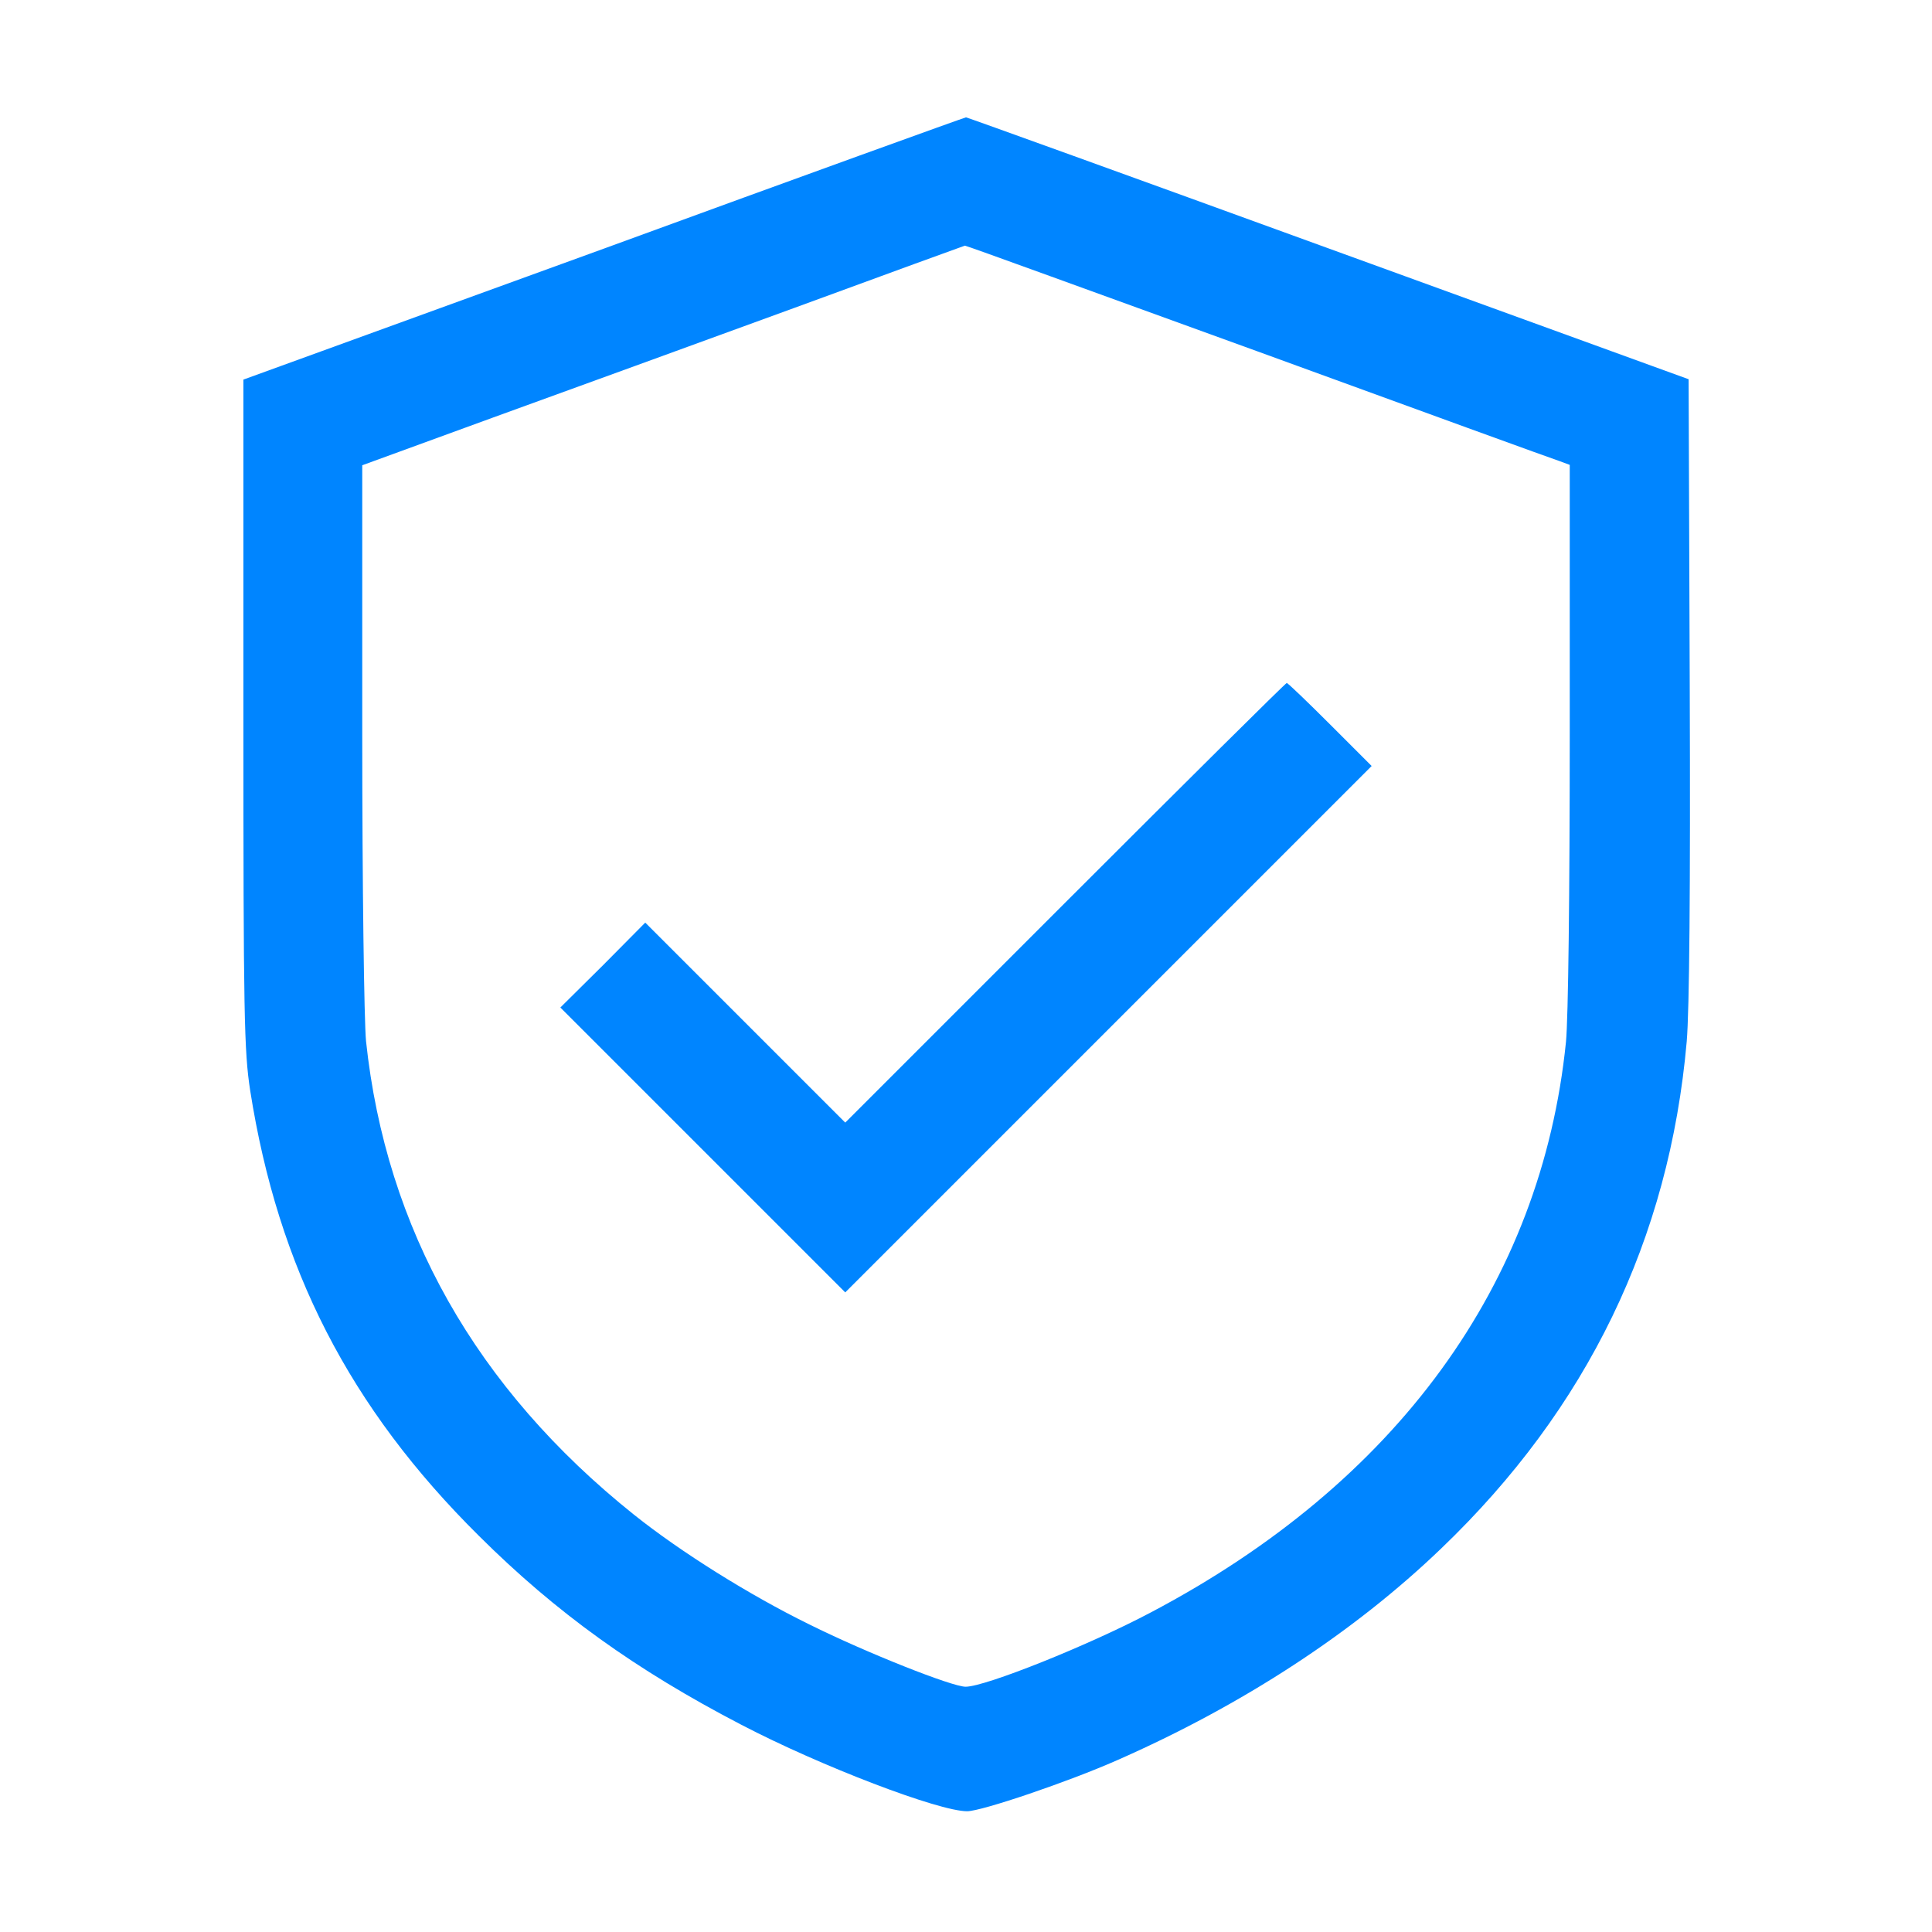
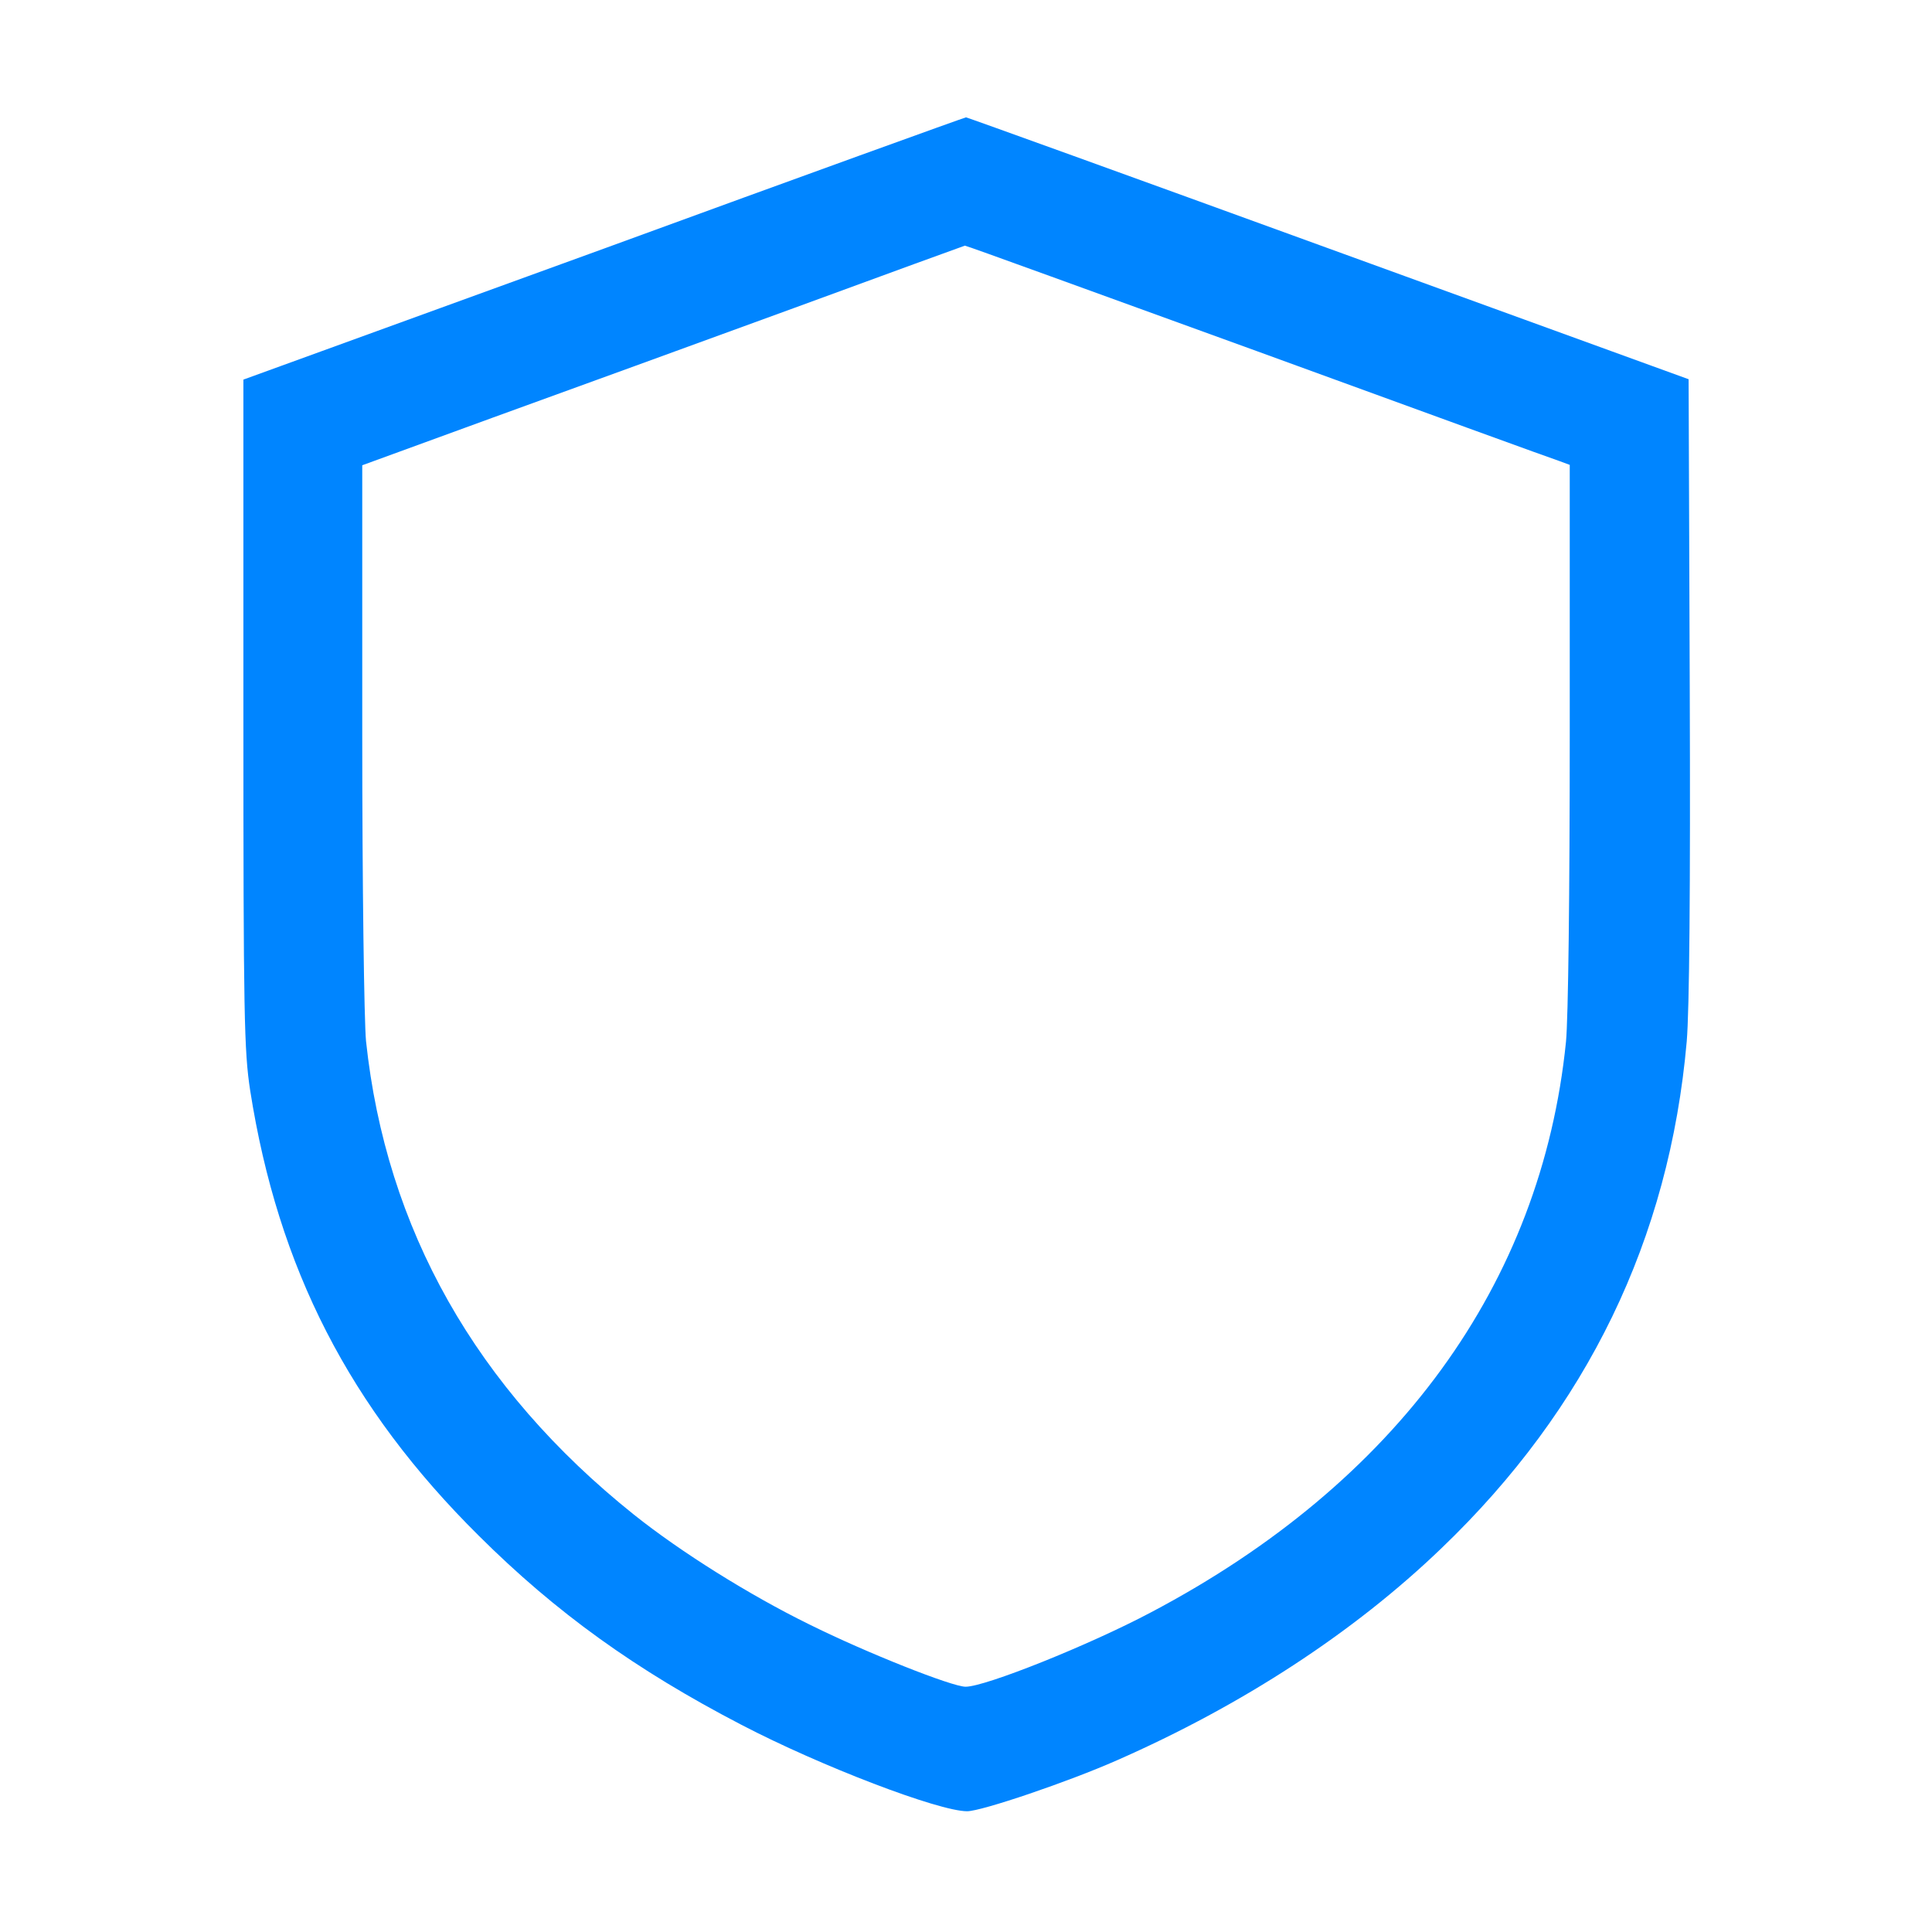
<svg xmlns="http://www.w3.org/2000/svg" version="1.0" width="512pt" height="512pt" viewBox="0 0 512 512" preserveAspectRatio="xMidYMid meet">
  <g transform="translate(0,512) scale(0.1,-0.1)" fill="#0085FF" stroke="none">
    <path d="M1600 4461 l-955 -347 0 -885 c0 -804 2 -894 18 -999 74 -471 263 -840 606 -1180 204 -203 415 -355 696 -501 211 -110 523 -229 598 -229 38 0 268 78 397 135 332 146 627 338 860 562 386 370 604 819 650 1343 7 82 10 403 8 940 l-3 815 -955 347 c-525 191 -957 347 -960 347 -3 0 -435 -156 -960 -348z m1732 -272 c425 -155 785 -286 801 -291 l27 -10 0 -713 c0 -423 -4 -755 -10 -816 -65 -642 -449 -1169 -1100 -1512 -164 -87 -439 -197 -491 -197 -36 0 -263 90 -414 165 -159 78 -341 192 -465 291 -419 335 -657 757 -710 1255 -5 53 -10 411 -10 810 l0 716 348 127 c191 69 550 200 797 290 248 91 451 165 452 165 2 1 350 -126 775 -280z" />
-     <path d="M2823 2728 l-583 -583 -265 265 -265 265 -112 -113 -113 -112 378 -378 377 -377 697 697 698 698 -110 110 c-60 60 -112 110 -115 110 -3 0 -267 -262 -587 -582z" />
  </g>
</svg>